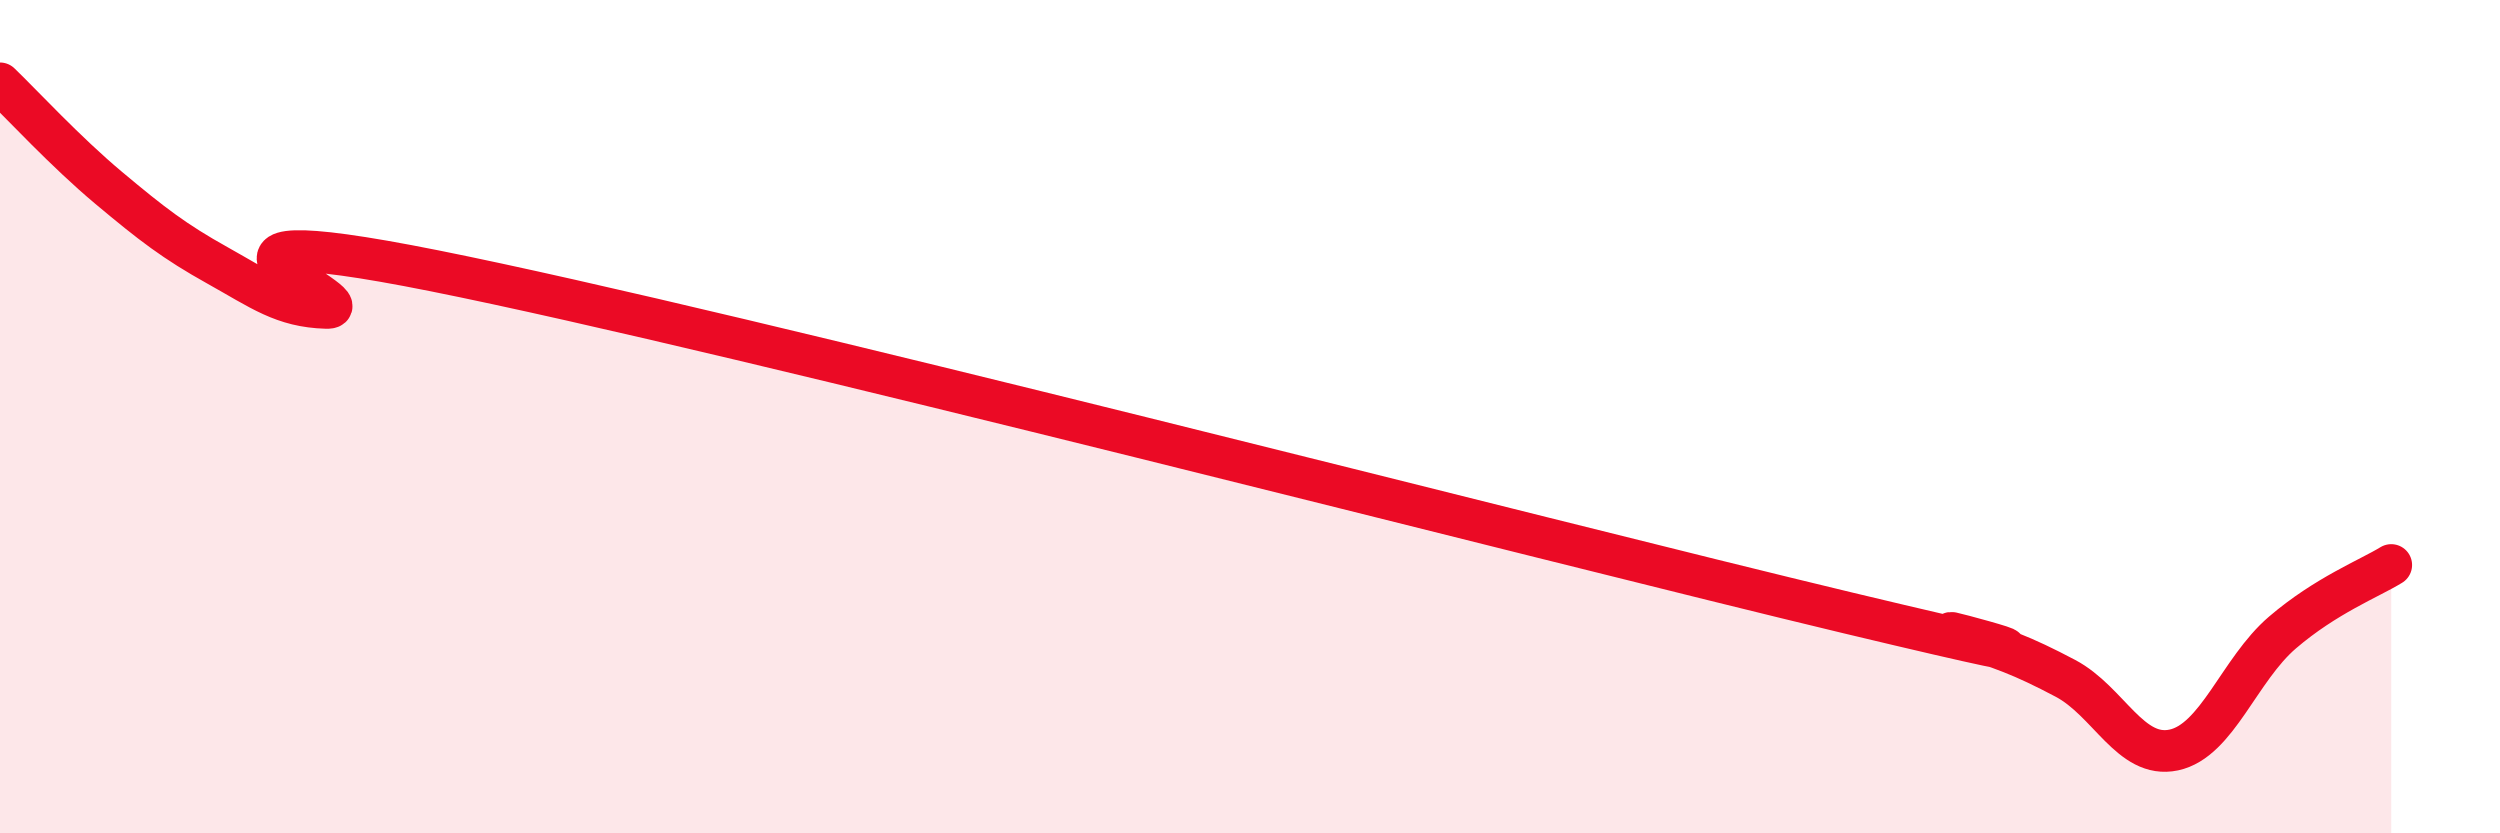
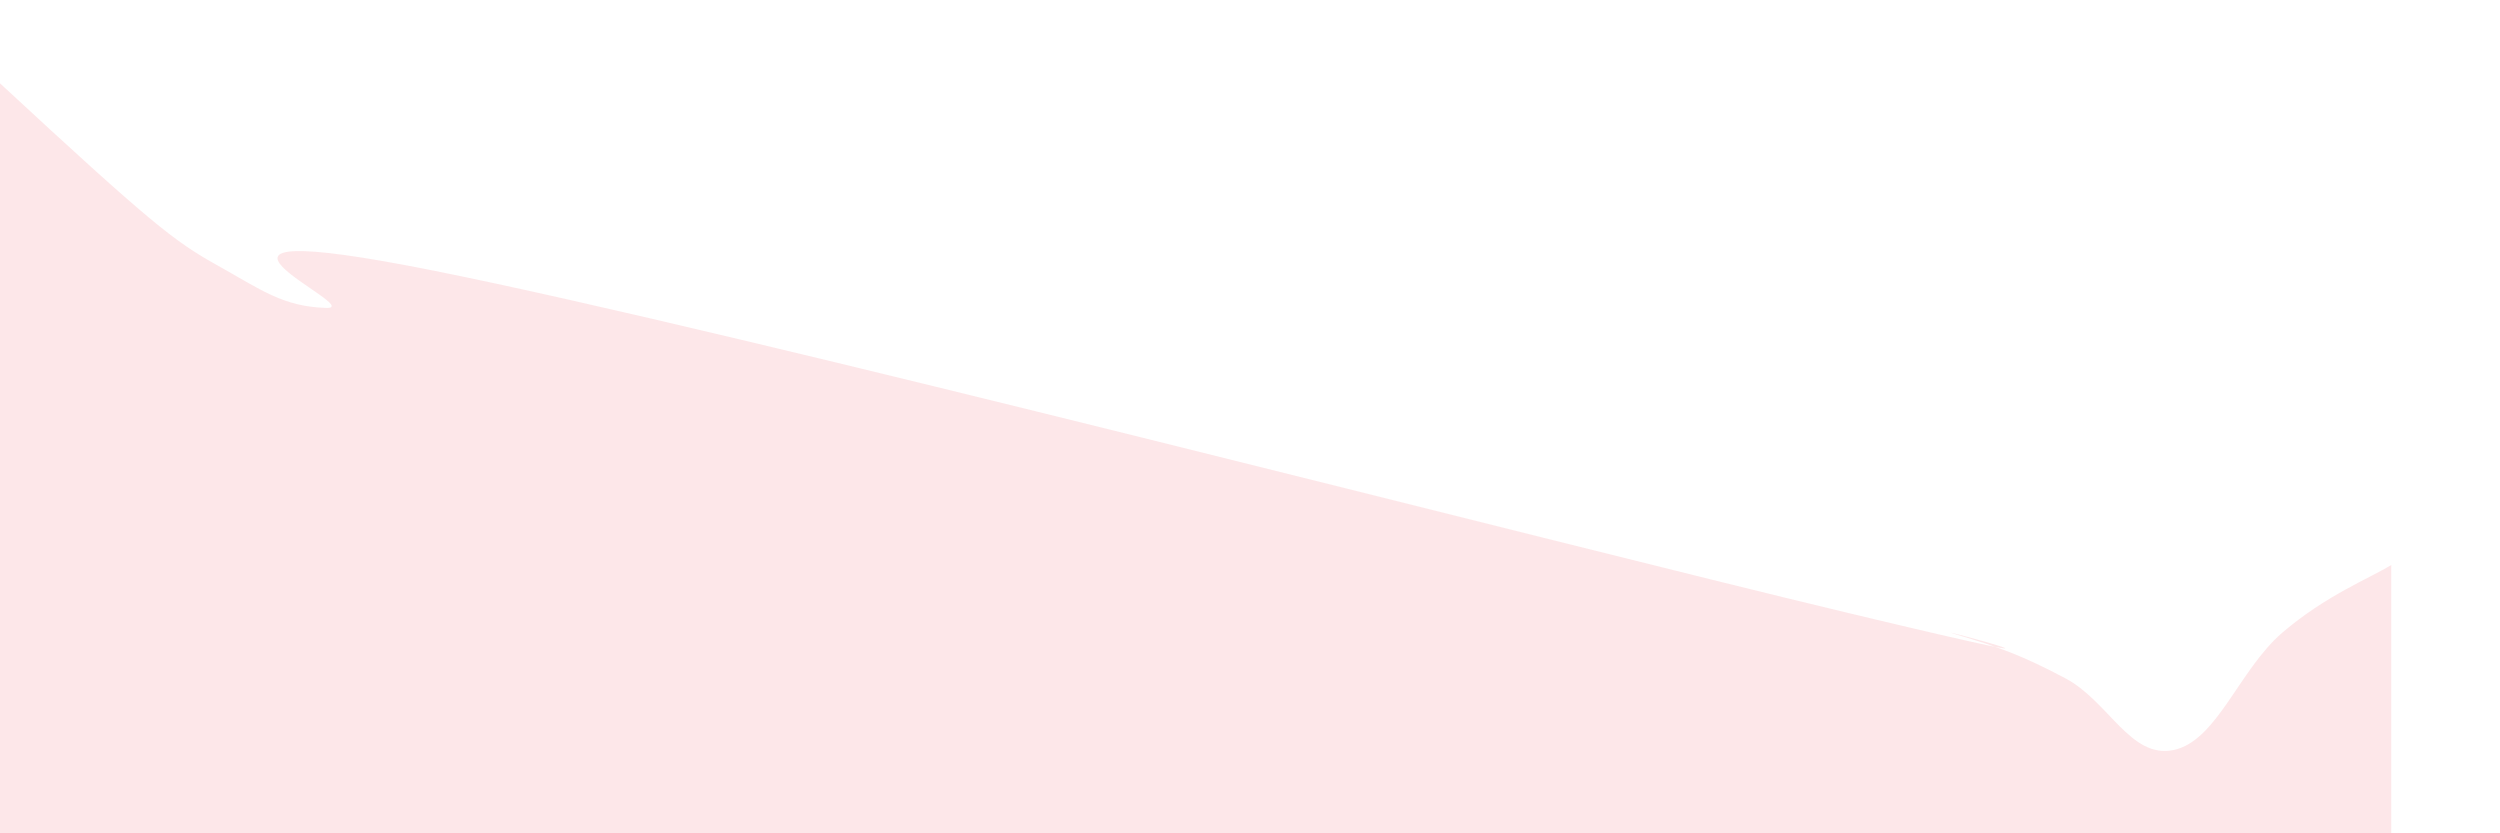
<svg xmlns="http://www.w3.org/2000/svg" width="60" height="20" viewBox="0 0 60 20">
-   <path d="M 0,2 C 0.52,2.5 1.57,3.64 2.61,4.51 C 3.65,5.38 4.18,5.79 5.22,6.37 C 6.26,6.95 6.79,7.36 7.83,7.39 C 8.87,7.42 3.13,5.04 10.43,6.5 C 17.73,7.96 37.04,12.96 44.35,14.71 C 51.66,16.46 45.92,14.92 46.96,15.23 C 48,15.54 48.53,15.73 49.57,16.28 C 50.61,16.83 51.13,18.22 52.17,18 C 53.21,17.78 53.74,16.07 54.78,15.18 C 55.82,14.29 56.87,13.88 57.39,13.56L57.39 20L0 20Z" fill="#EB0A25" opacity="0.1" stroke-linecap="round" stroke-linejoin="round" />
-   <path d="M 0,2 C 0.52,2.5 1.57,3.64 2.61,4.51 C 3.65,5.38 4.18,5.79 5.22,6.37 C 6.26,6.95 6.79,7.36 7.83,7.39 C 8.87,7.42 3.13,5.04 10.43,6.5 C 17.73,7.96 37.04,12.96 44.35,14.71 C 51.66,16.46 45.92,14.92 46.96,15.23 C 48,15.54 48.53,15.73 49.57,16.28 C 50.61,16.83 51.13,18.22 52.17,18 C 53.21,17.78 53.74,16.07 54.78,15.18 C 55.82,14.29 56.87,13.88 57.39,13.56" stroke="#EB0A25" stroke-width="1" fill="none" stroke-linecap="round" stroke-linejoin="round" />
+   <path d="M 0,2 C 3.65,5.38 4.18,5.79 5.22,6.37 C 6.26,6.95 6.79,7.36 7.83,7.39 C 8.87,7.42 3.13,5.04 10.43,6.5 C 17.73,7.96 37.04,12.96 44.35,14.71 C 51.66,16.46 45.92,14.92 46.96,15.23 C 48,15.54 48.53,15.73 49.57,16.28 C 50.61,16.83 51.13,18.22 52.17,18 C 53.21,17.78 53.74,16.07 54.78,15.18 C 55.82,14.29 56.87,13.88 57.39,13.56L57.39 20L0 20Z" fill="#EB0A25" opacity="0.1" stroke-linecap="round" stroke-linejoin="round" />
</svg>